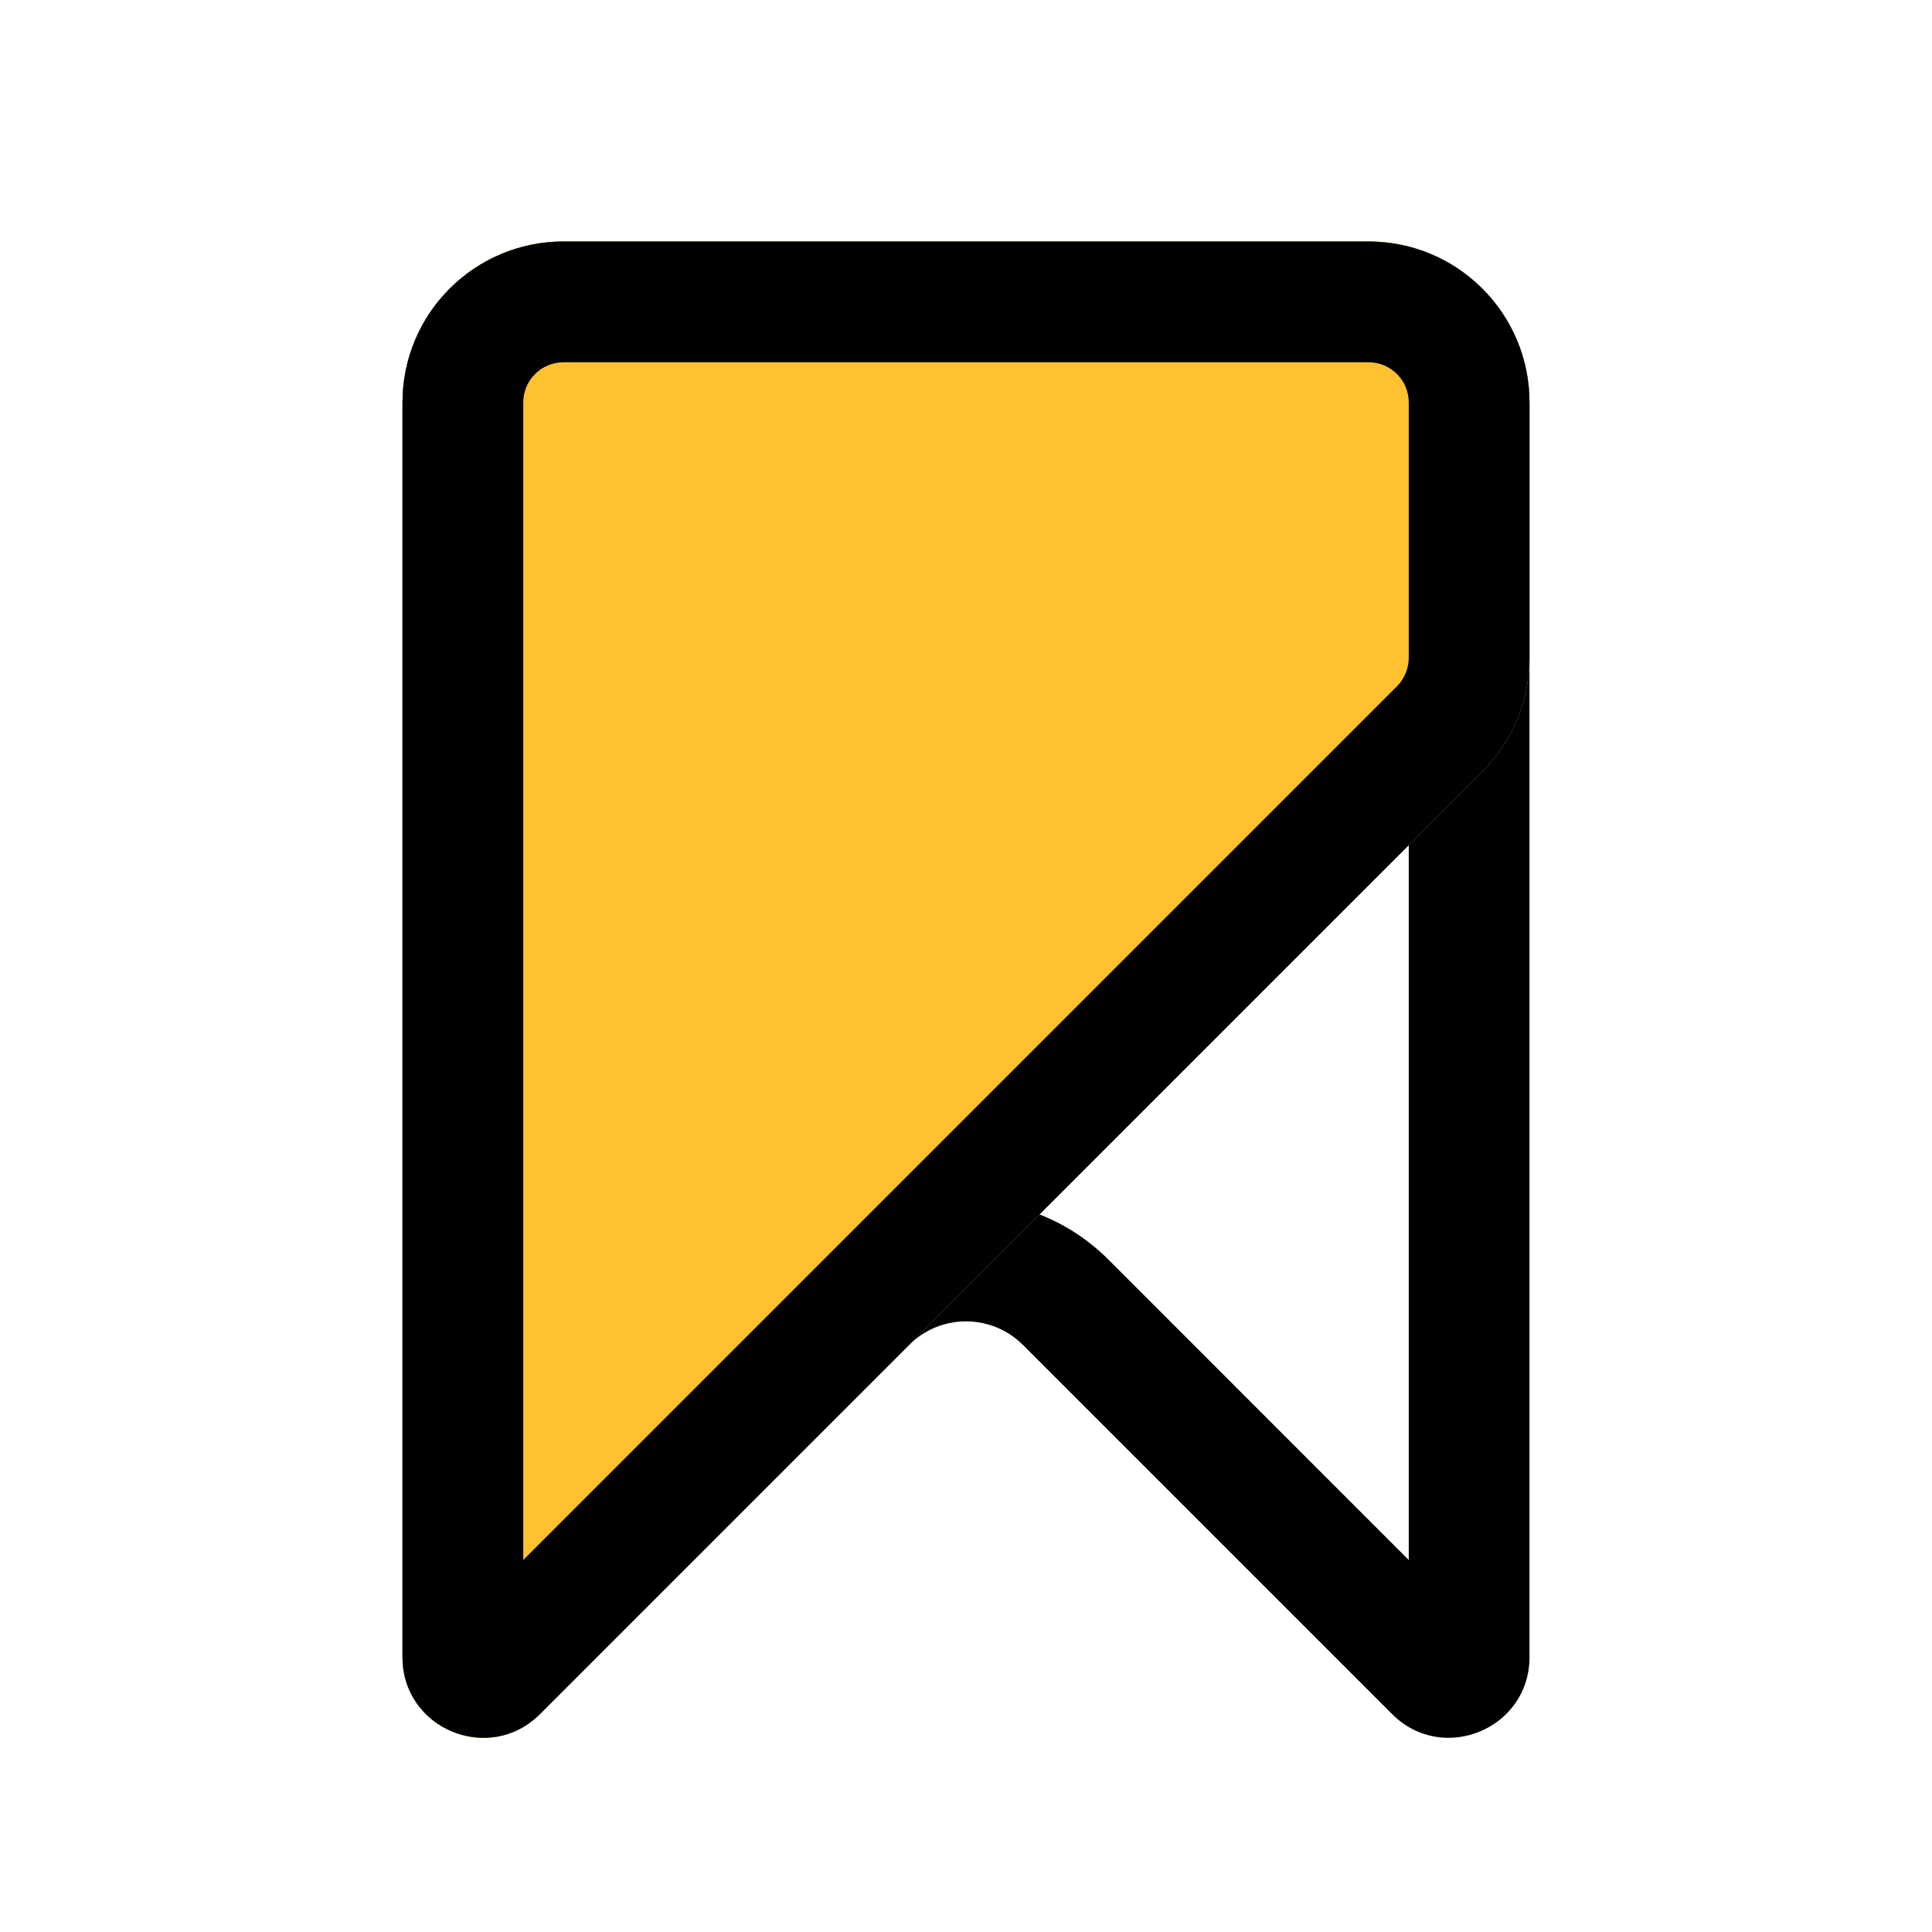
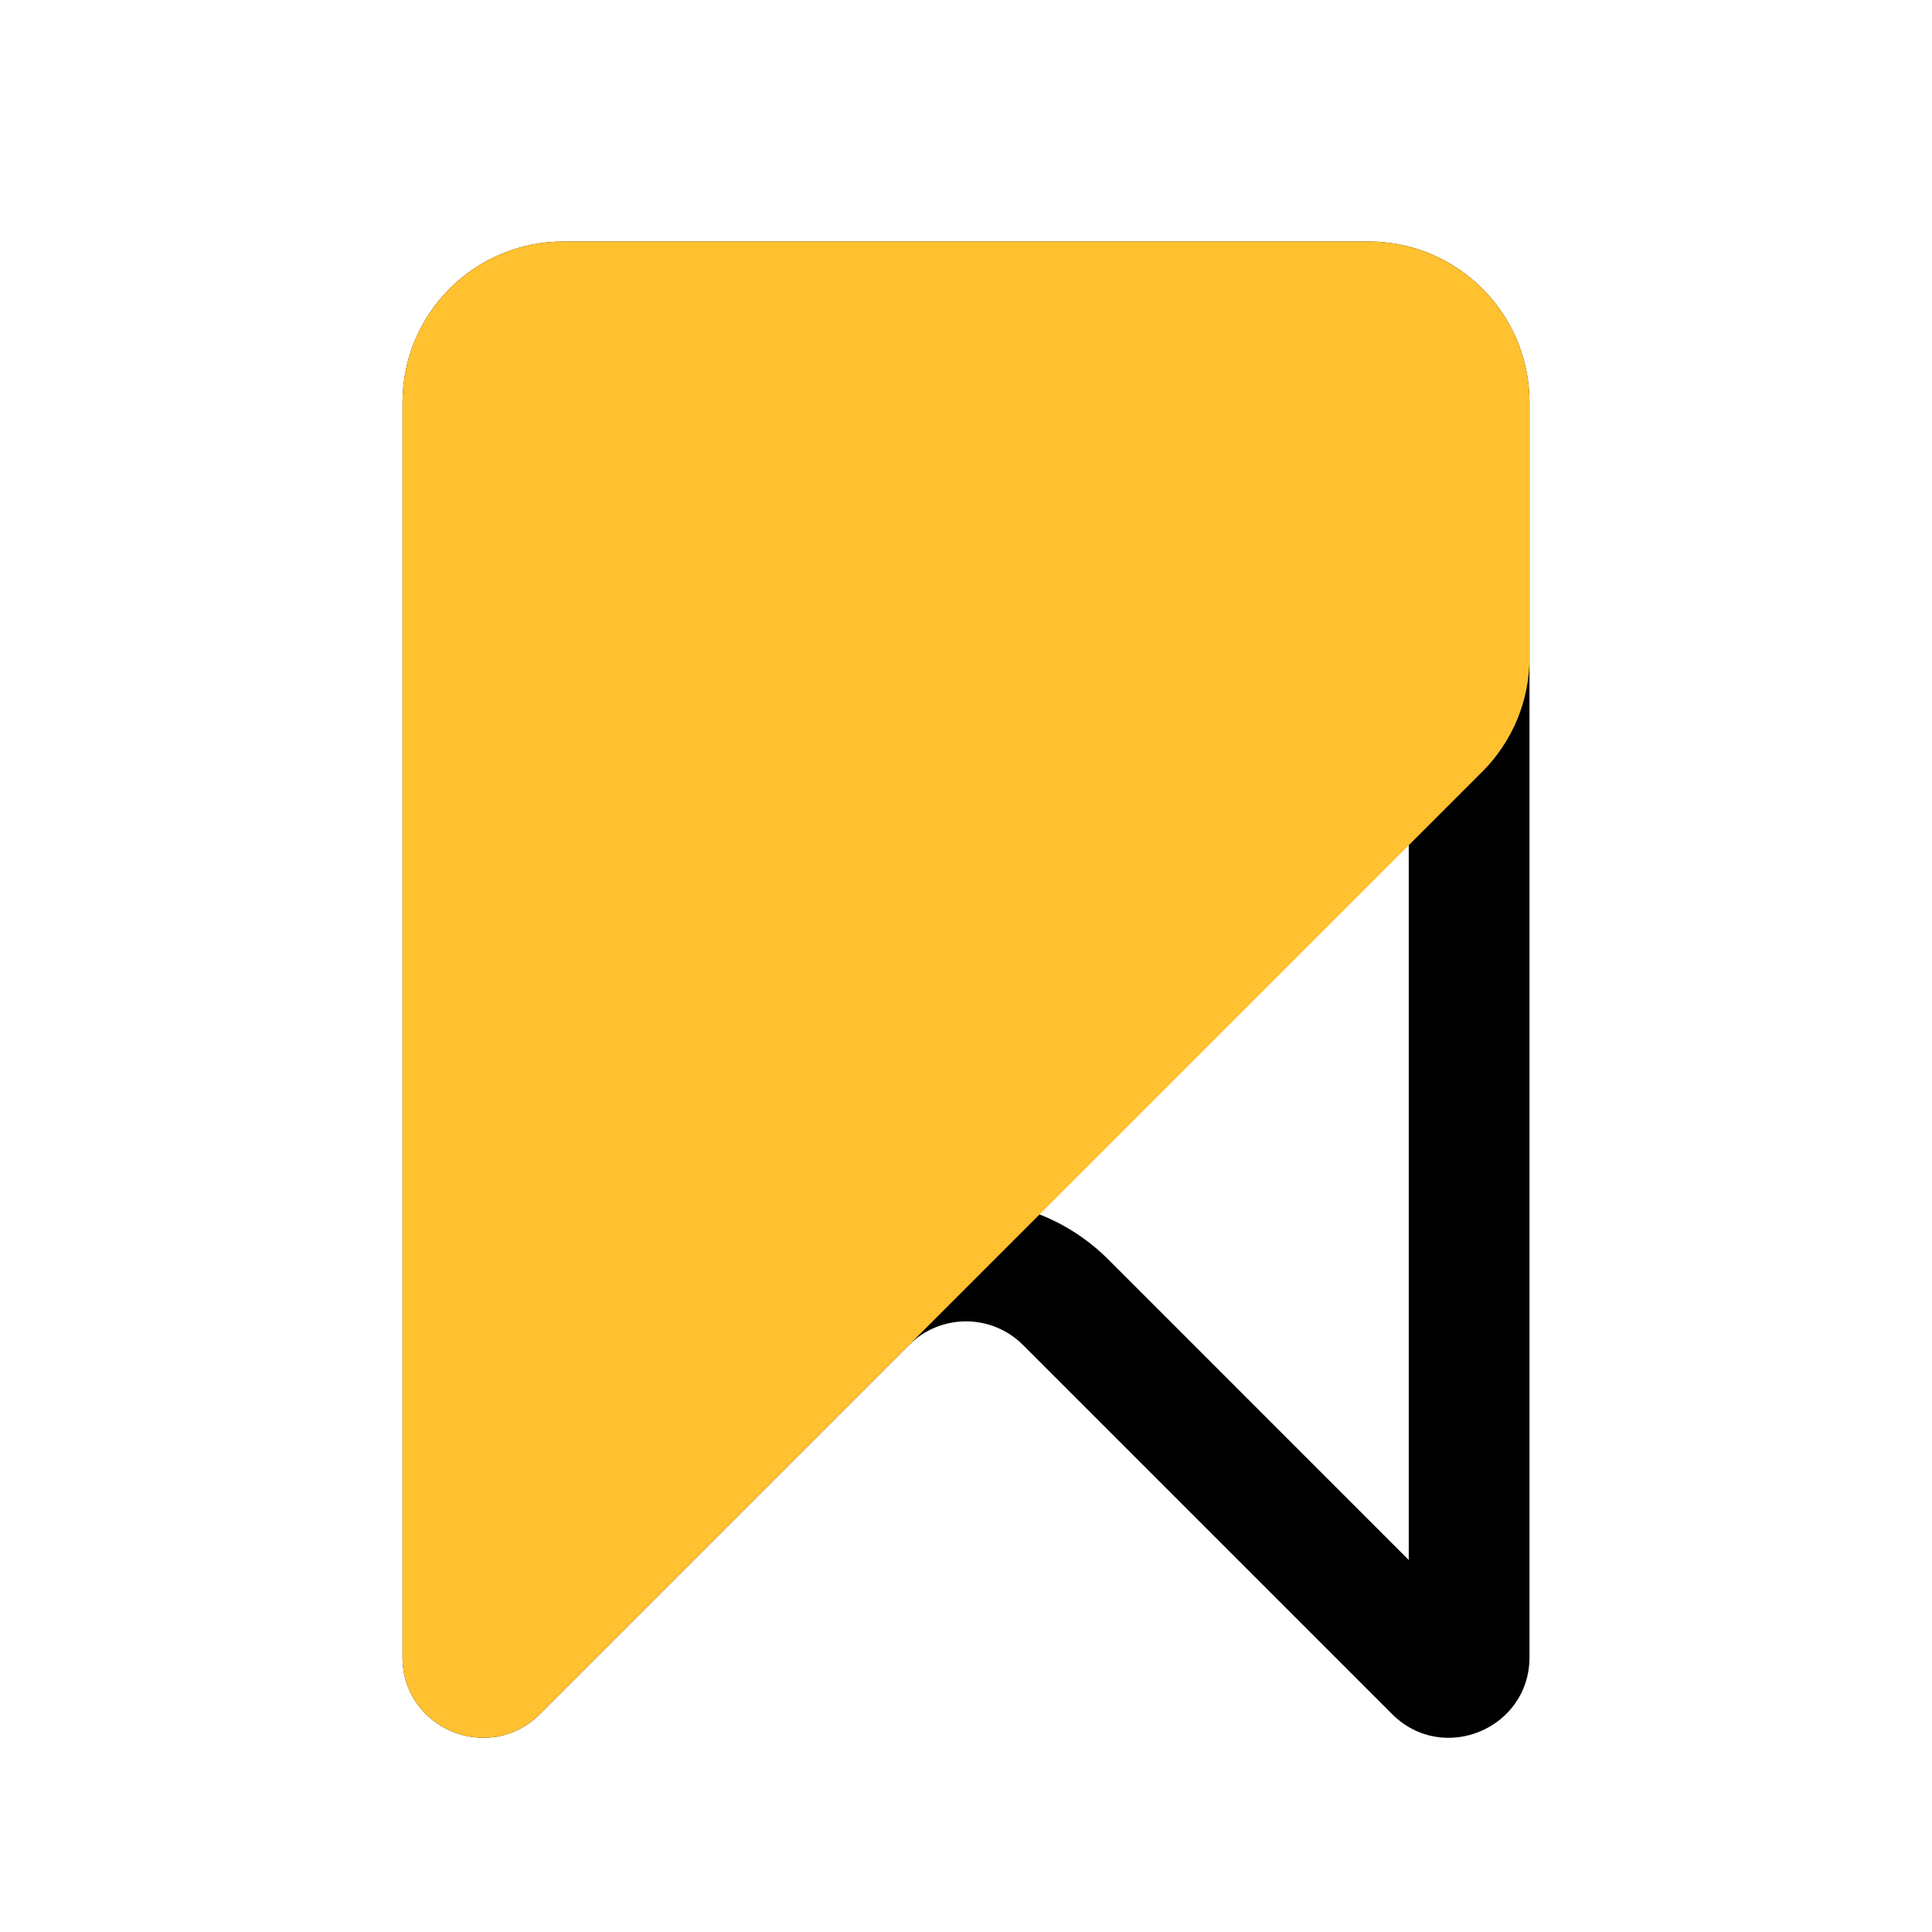
<svg xmlns="http://www.w3.org/2000/svg" width="24" height="24" viewBox="0 0 24 24" fill="none">
  <path fill-rule="evenodd" clip-rule="evenodd" d="M6.5 19.379L10.232 15.646C11.209 14.67 12.791 14.67 13.768 15.646L17.5 19.379V5C17.5 4.724 17.276 4.5 17 4.5H7C6.724 4.5 6.5 4.724 6.5 5V19.379ZM5 5V20.586C5 21.477 6.077 21.923 6.707 21.293L11.293 16.707C11.683 16.317 12.317 16.317 12.707 16.707L17.293 21.293C17.923 21.923 19 21.477 19 20.586V5C19 3.895 18.105 3 17 3H7C5.895 3 5 3.895 5 5Z" fill="black" />
  <path d="M5 20.586V5C5 3.895 5.895 3 7 3H17C18.105 3 19 3.895 19 5V8.172C19 8.702 18.789 9.211 18.414 9.586L6.707 21.293C6.077 21.923 5 21.477 5 20.586Z" fill="#FFC12F" />
-   <path fill-rule="evenodd" clip-rule="evenodd" d="M6.5 19.379L17.354 8.525C17.447 8.431 17.5 8.304 17.5 8.172V5C17.5 4.724 17.276 4.5 17 4.5H7C6.724 4.5 6.5 4.724 6.5 5V19.379ZM5 5V20.586C5 21.477 6.077 21.923 6.707 21.293L18.414 9.586C18.789 9.211 19 8.702 19 8.172V5C19 3.895 18.105 3 17 3H7C5.895 3 5 3.895 5 5Z" fill="black" />
</svg>